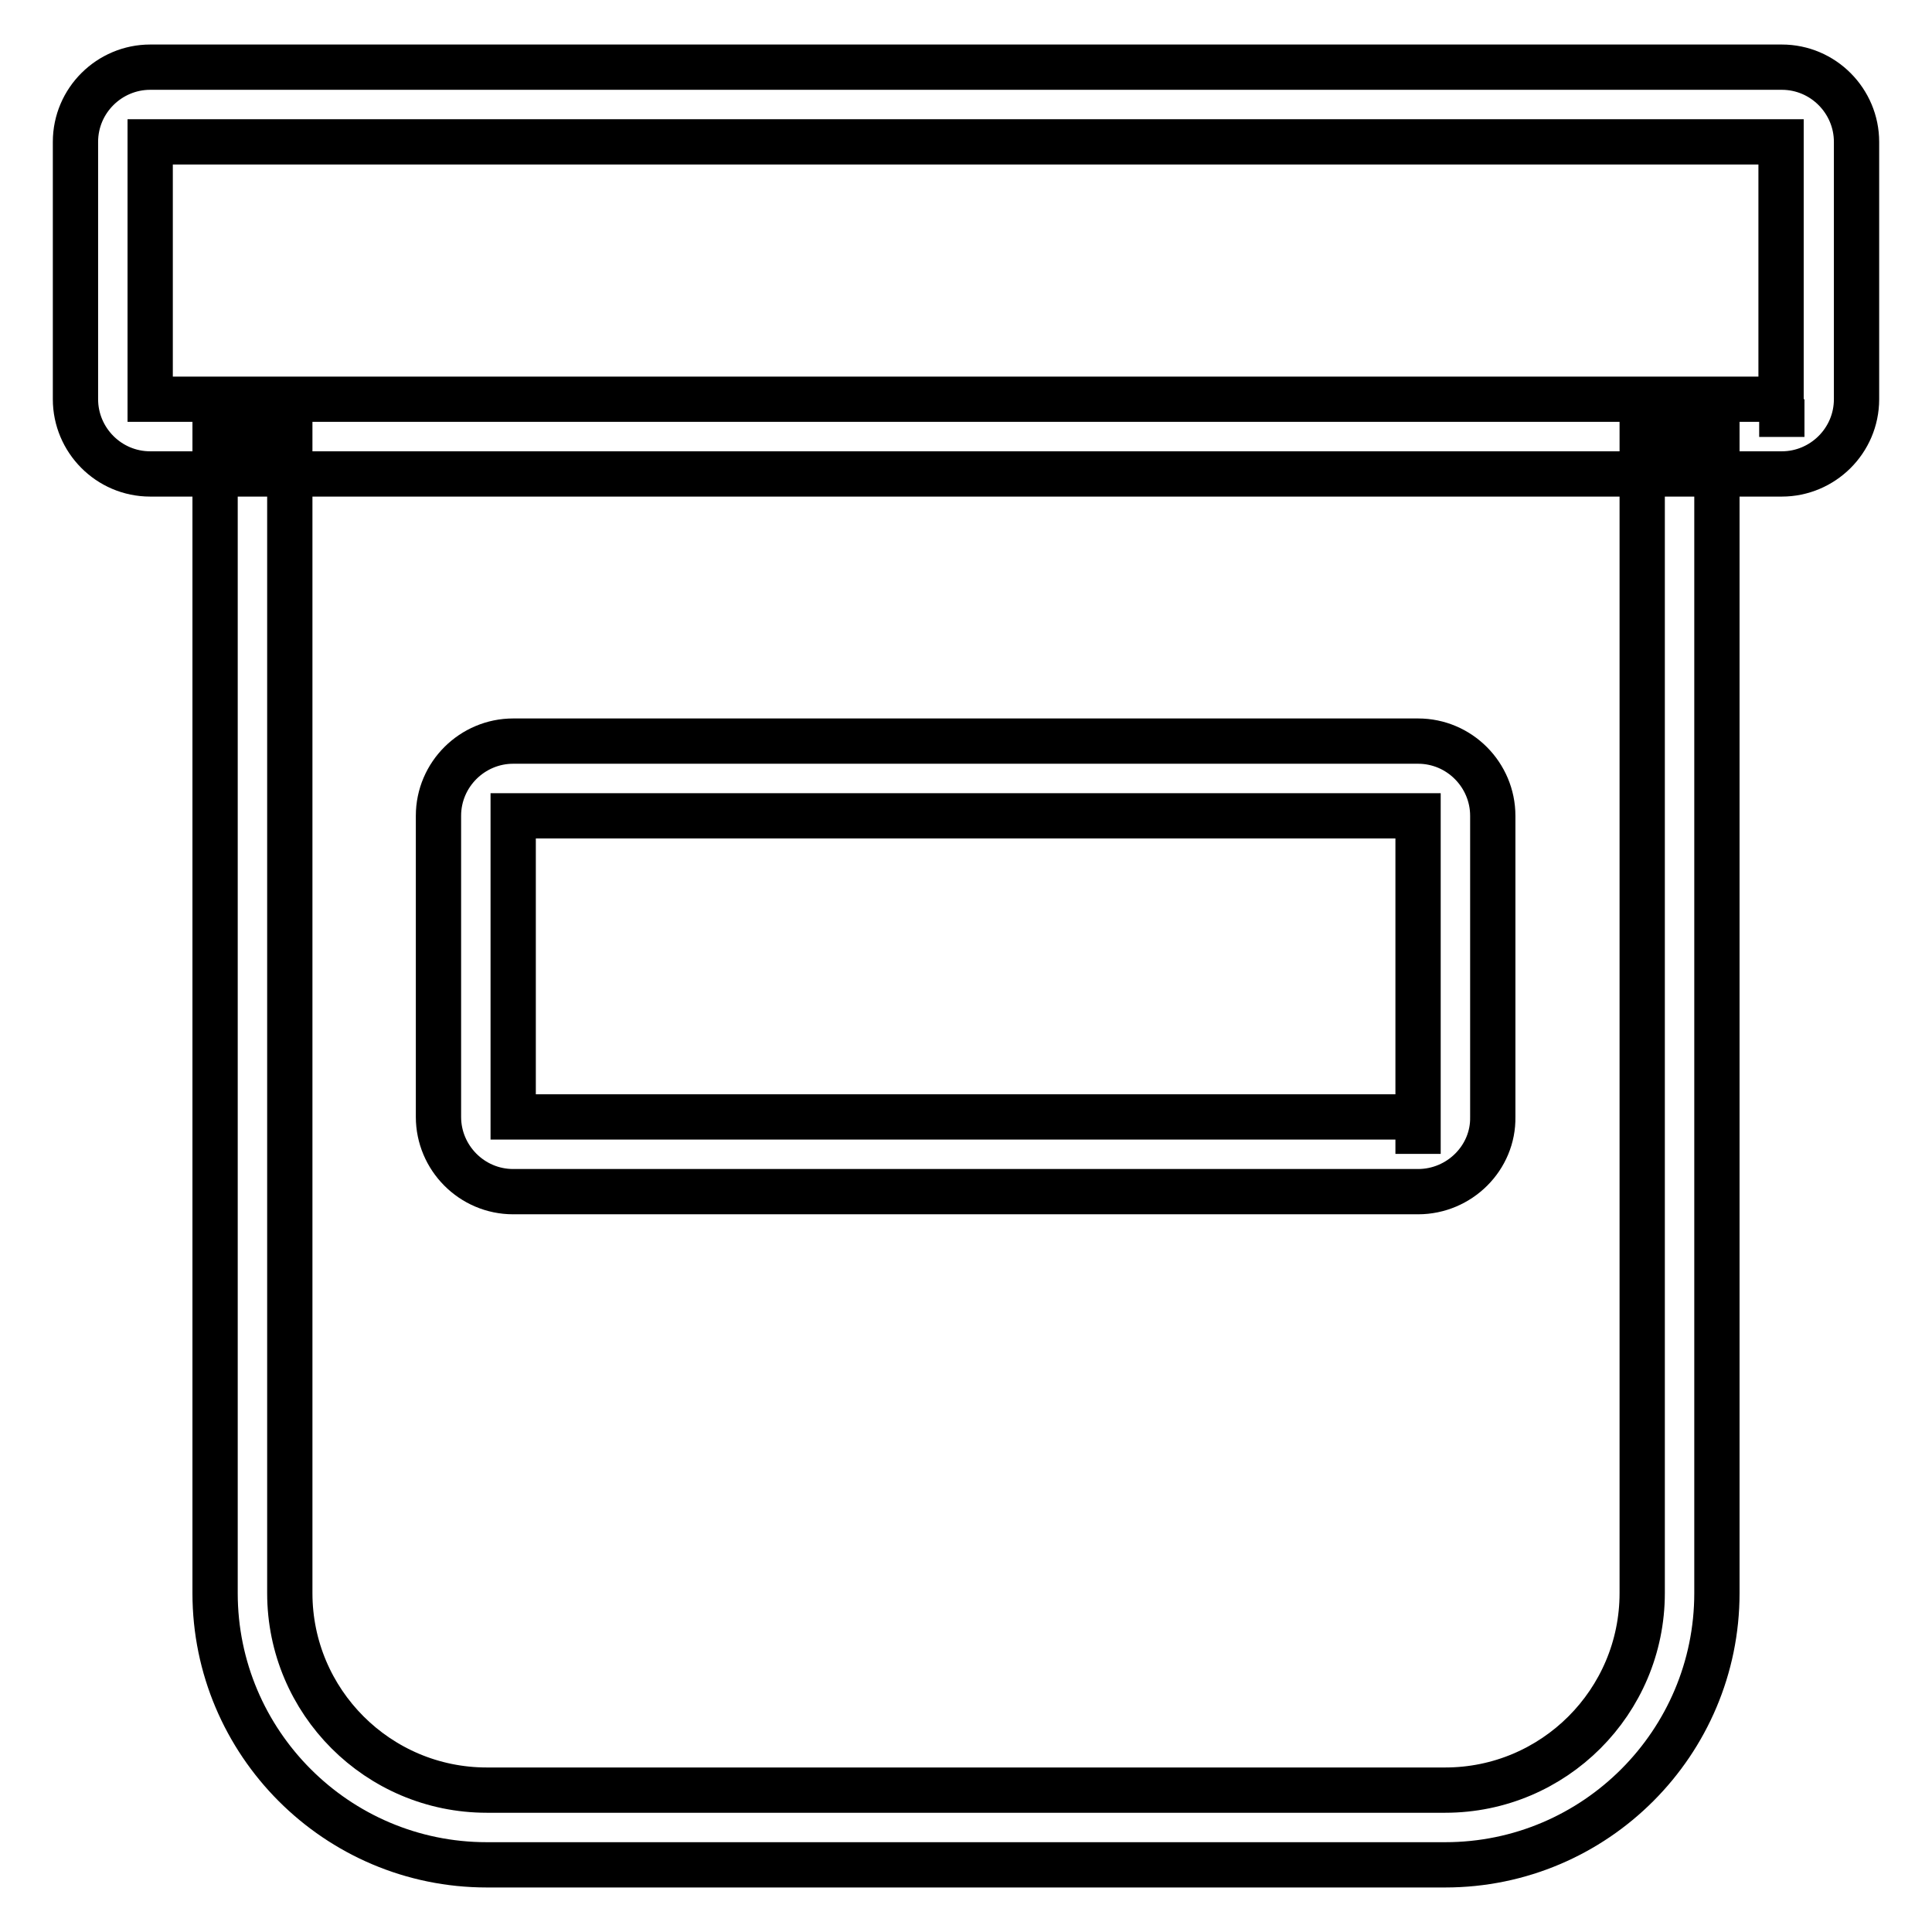
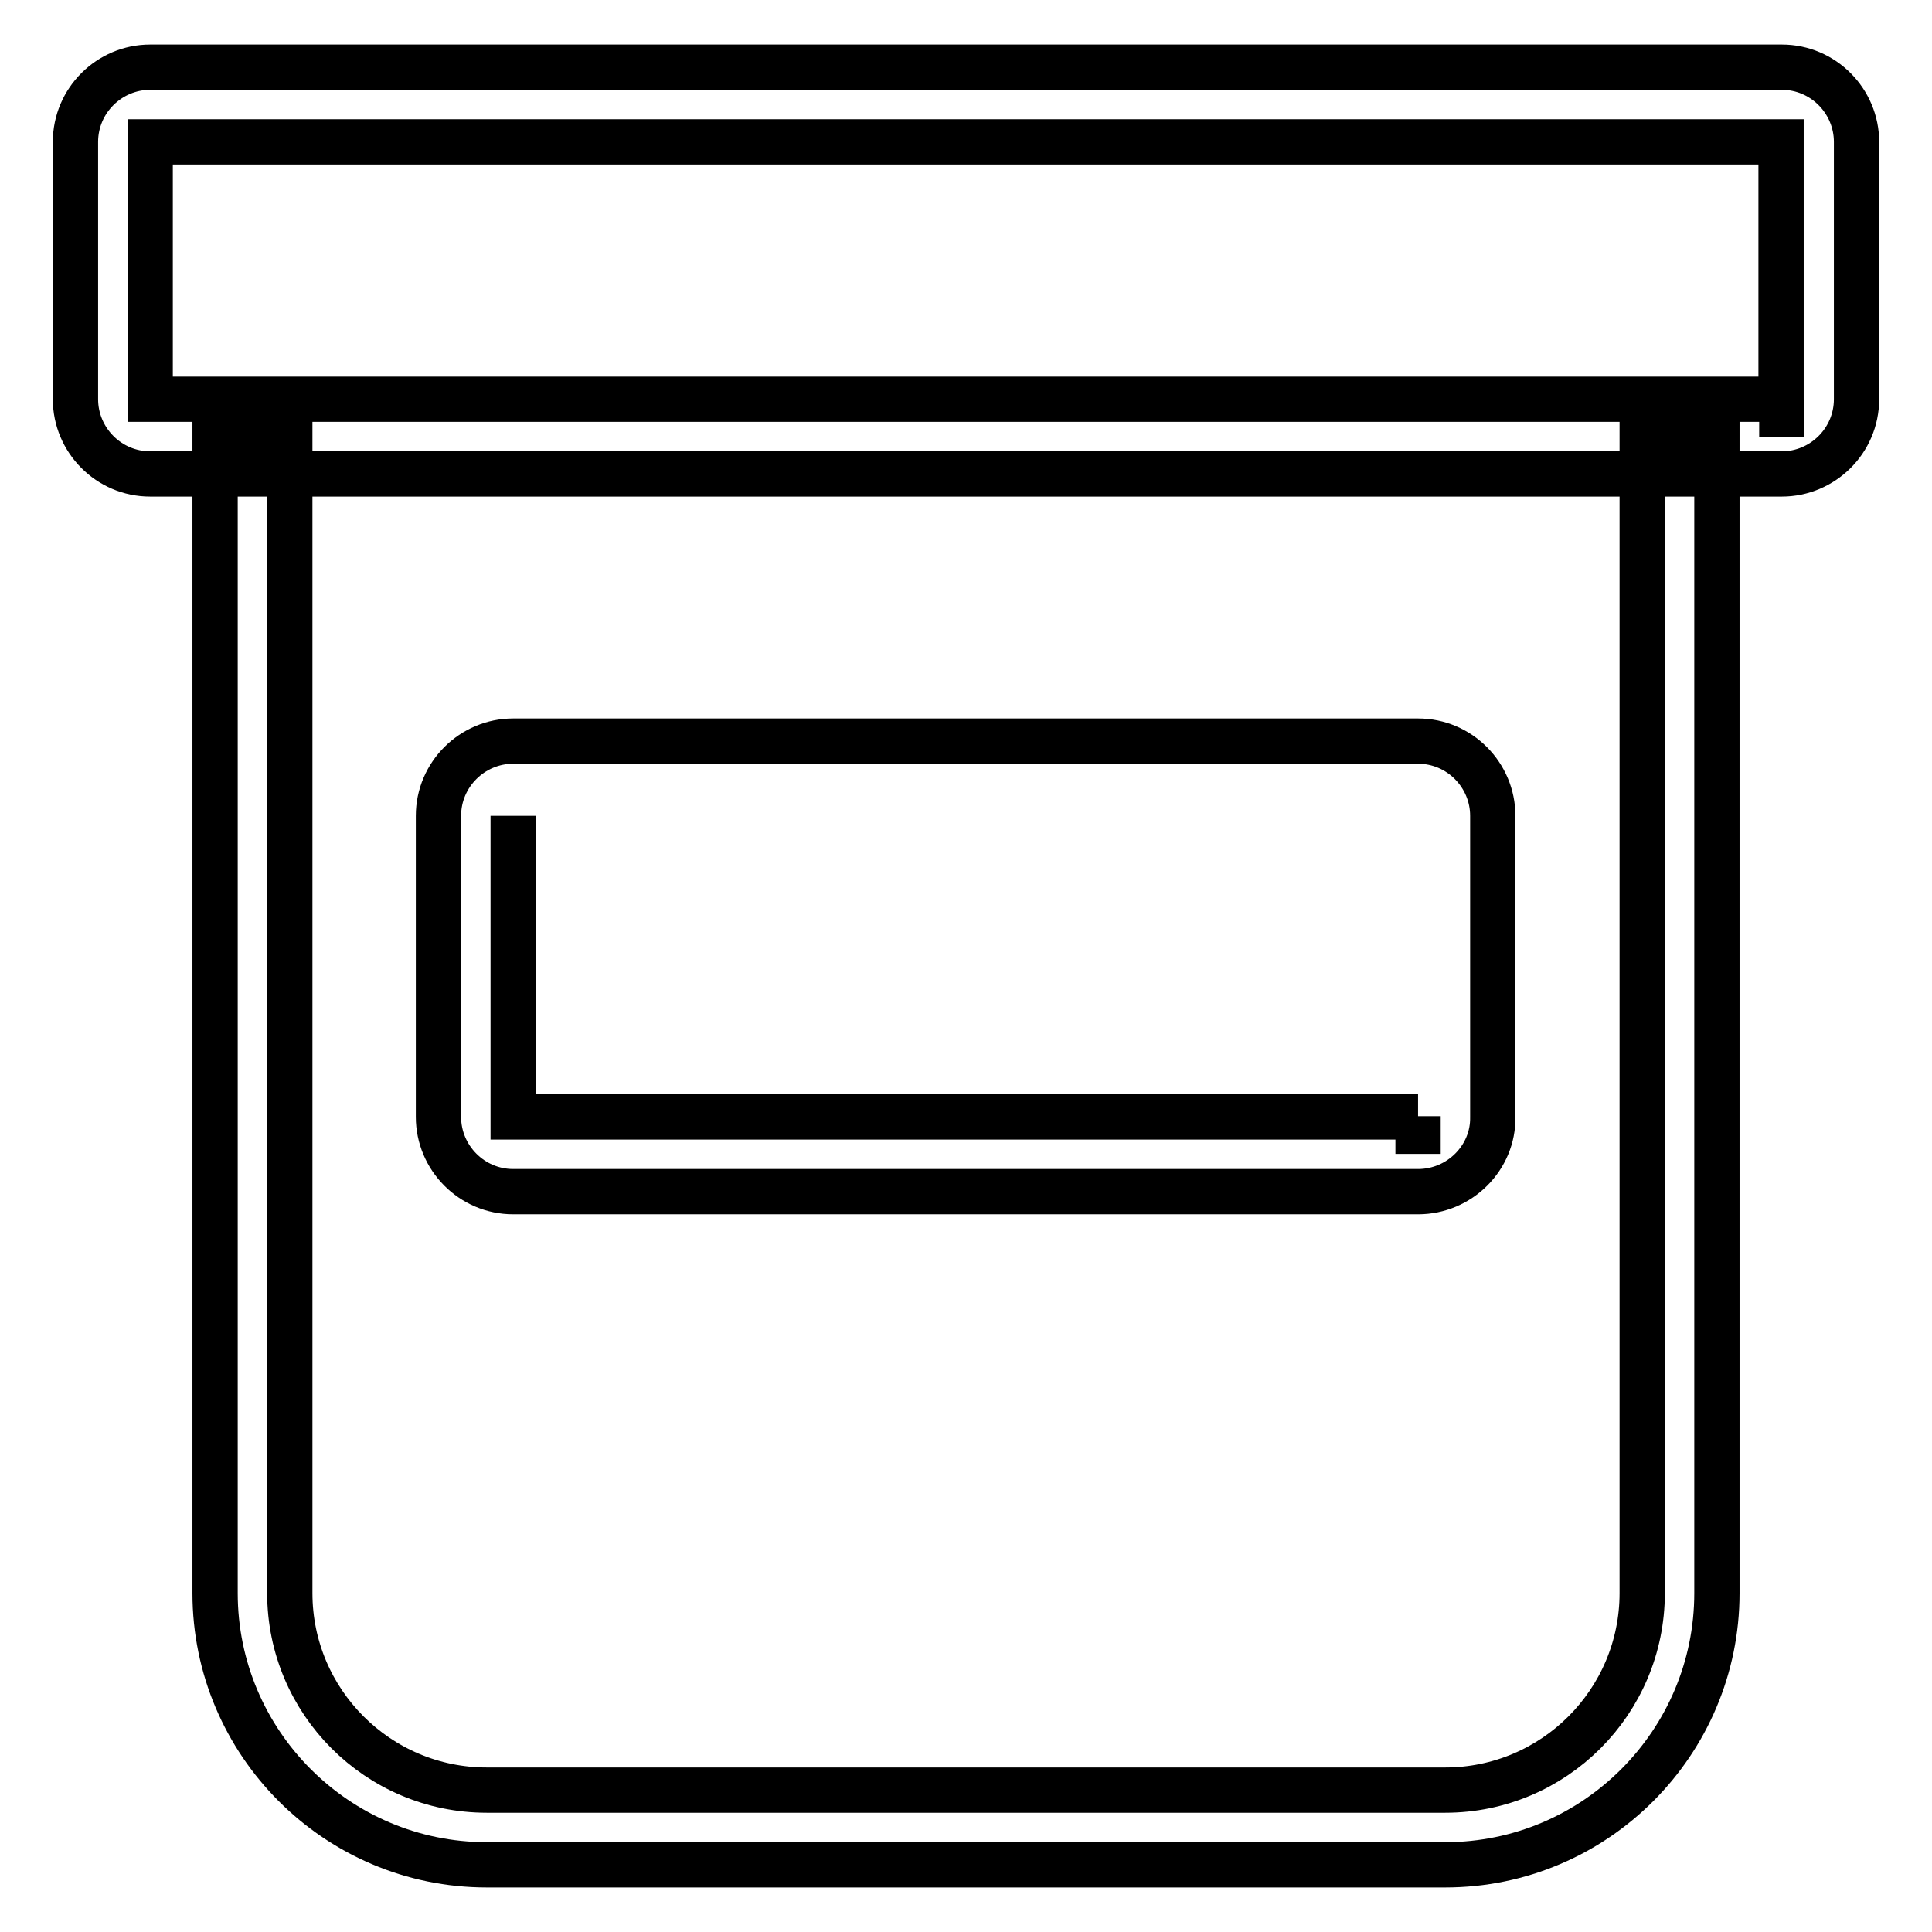
<svg xmlns="http://www.w3.org/2000/svg" version="1.1" x="0px" y="0px" viewBox="0 0 256 256" enable-background="new 0 0 256 256" xml:space="preserve">
  <g>
-     <path stroke-width="6" fill-opacity="0" stroke="#000000" d="M191.5,247.1h-127c-19.9,0-36-16.2-36-36V57.9h9.9v153.2c0,14.4,11.7,26.1,26.1,26.1h127 c14.4,0,26.1-11.7,26.1-26.1V57.9h9.9v153.2C227.5,230.9,211.4,247.1,191.5,247.1z M236.1,62.8H19.9c-5.5,0-9.9-4.5-9.9-9.9V18.8 c0-5.5,4.5-9.9,9.9-9.9h216.2c5.5,0,9.9,4.5,9.9,9.9v34.1C246,58.4,241.5,62.8,236.1,62.8L236.1,62.8z M236.1,52.9v5V52.9z  M19.9,18.8v34.1h216.1l0-34.1H19.9z M187.9,157.9H68c-5.5,0-9.9-4.5-9.9-9.9v-39.9c0-5.5,4.5-9.9,9.9-9.9h119.9 c5.5,0,9.9,4.5,9.9,9.9v39.9C197.9,153.4,193.4,157.9,187.9,157.9z M187.9,147.9v5V147.9z M68,108.1v39.9h119.9l0-39.9H68z" />
+     <path stroke-width="6" fill-opacity="0" stroke="#000000" d="M191.5,247.1h-127c-19.9,0-36-16.2-36-36V57.9h9.9v153.2c0,14.4,11.7,26.1,26.1,26.1h127 c14.4,0,26.1-11.7,26.1-26.1V57.9h9.9v153.2C227.5,230.9,211.4,247.1,191.5,247.1z M236.1,62.8H19.9c-5.5,0-9.9-4.5-9.9-9.9V18.8 c0-5.5,4.5-9.9,9.9-9.9h216.2c5.5,0,9.9,4.5,9.9,9.9v34.1C246,58.4,241.5,62.8,236.1,62.8L236.1,62.8z M236.1,52.9v5V52.9z  M19.9,18.8v34.1h216.1l0-34.1H19.9z M187.9,157.9H68c-5.5,0-9.9-4.5-9.9-9.9v-39.9c0-5.5,4.5-9.9,9.9-9.9h119.9 c5.5,0,9.9,4.5,9.9,9.9v39.9C197.9,153.4,193.4,157.9,187.9,157.9z M187.9,147.9v5V147.9z M68,108.1v39.9h119.9H68z" />
  </g>
</svg>